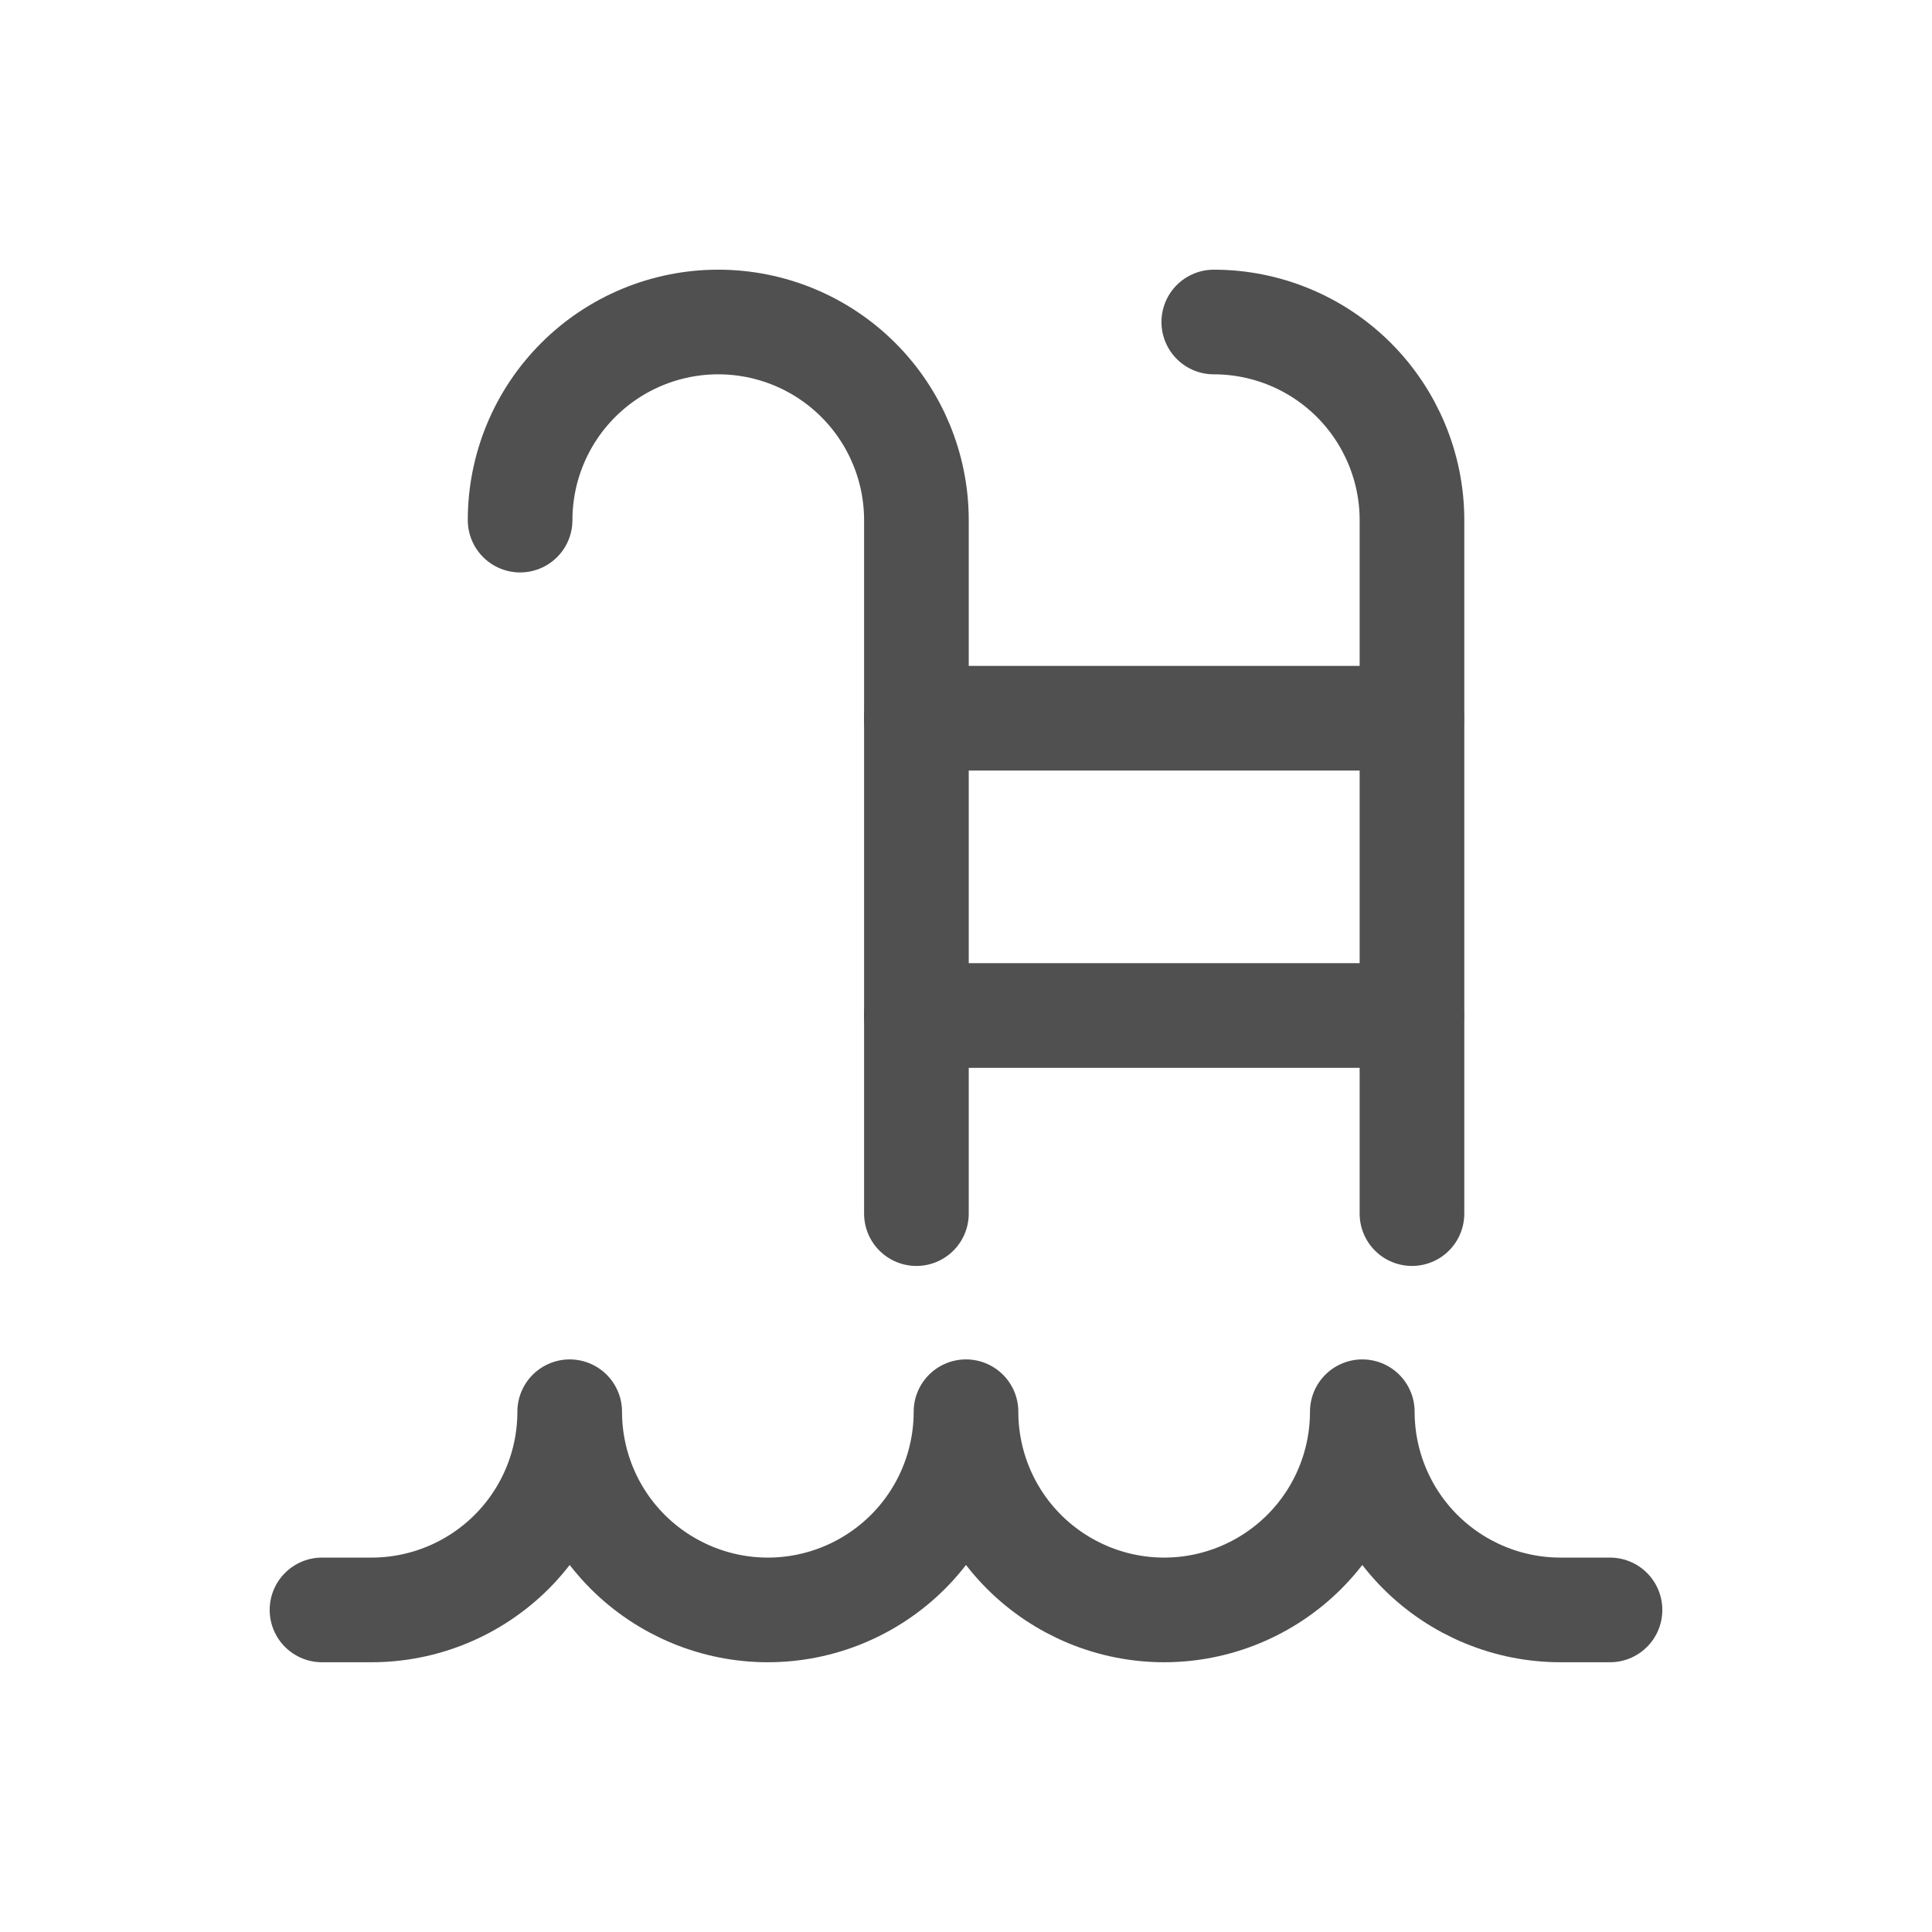
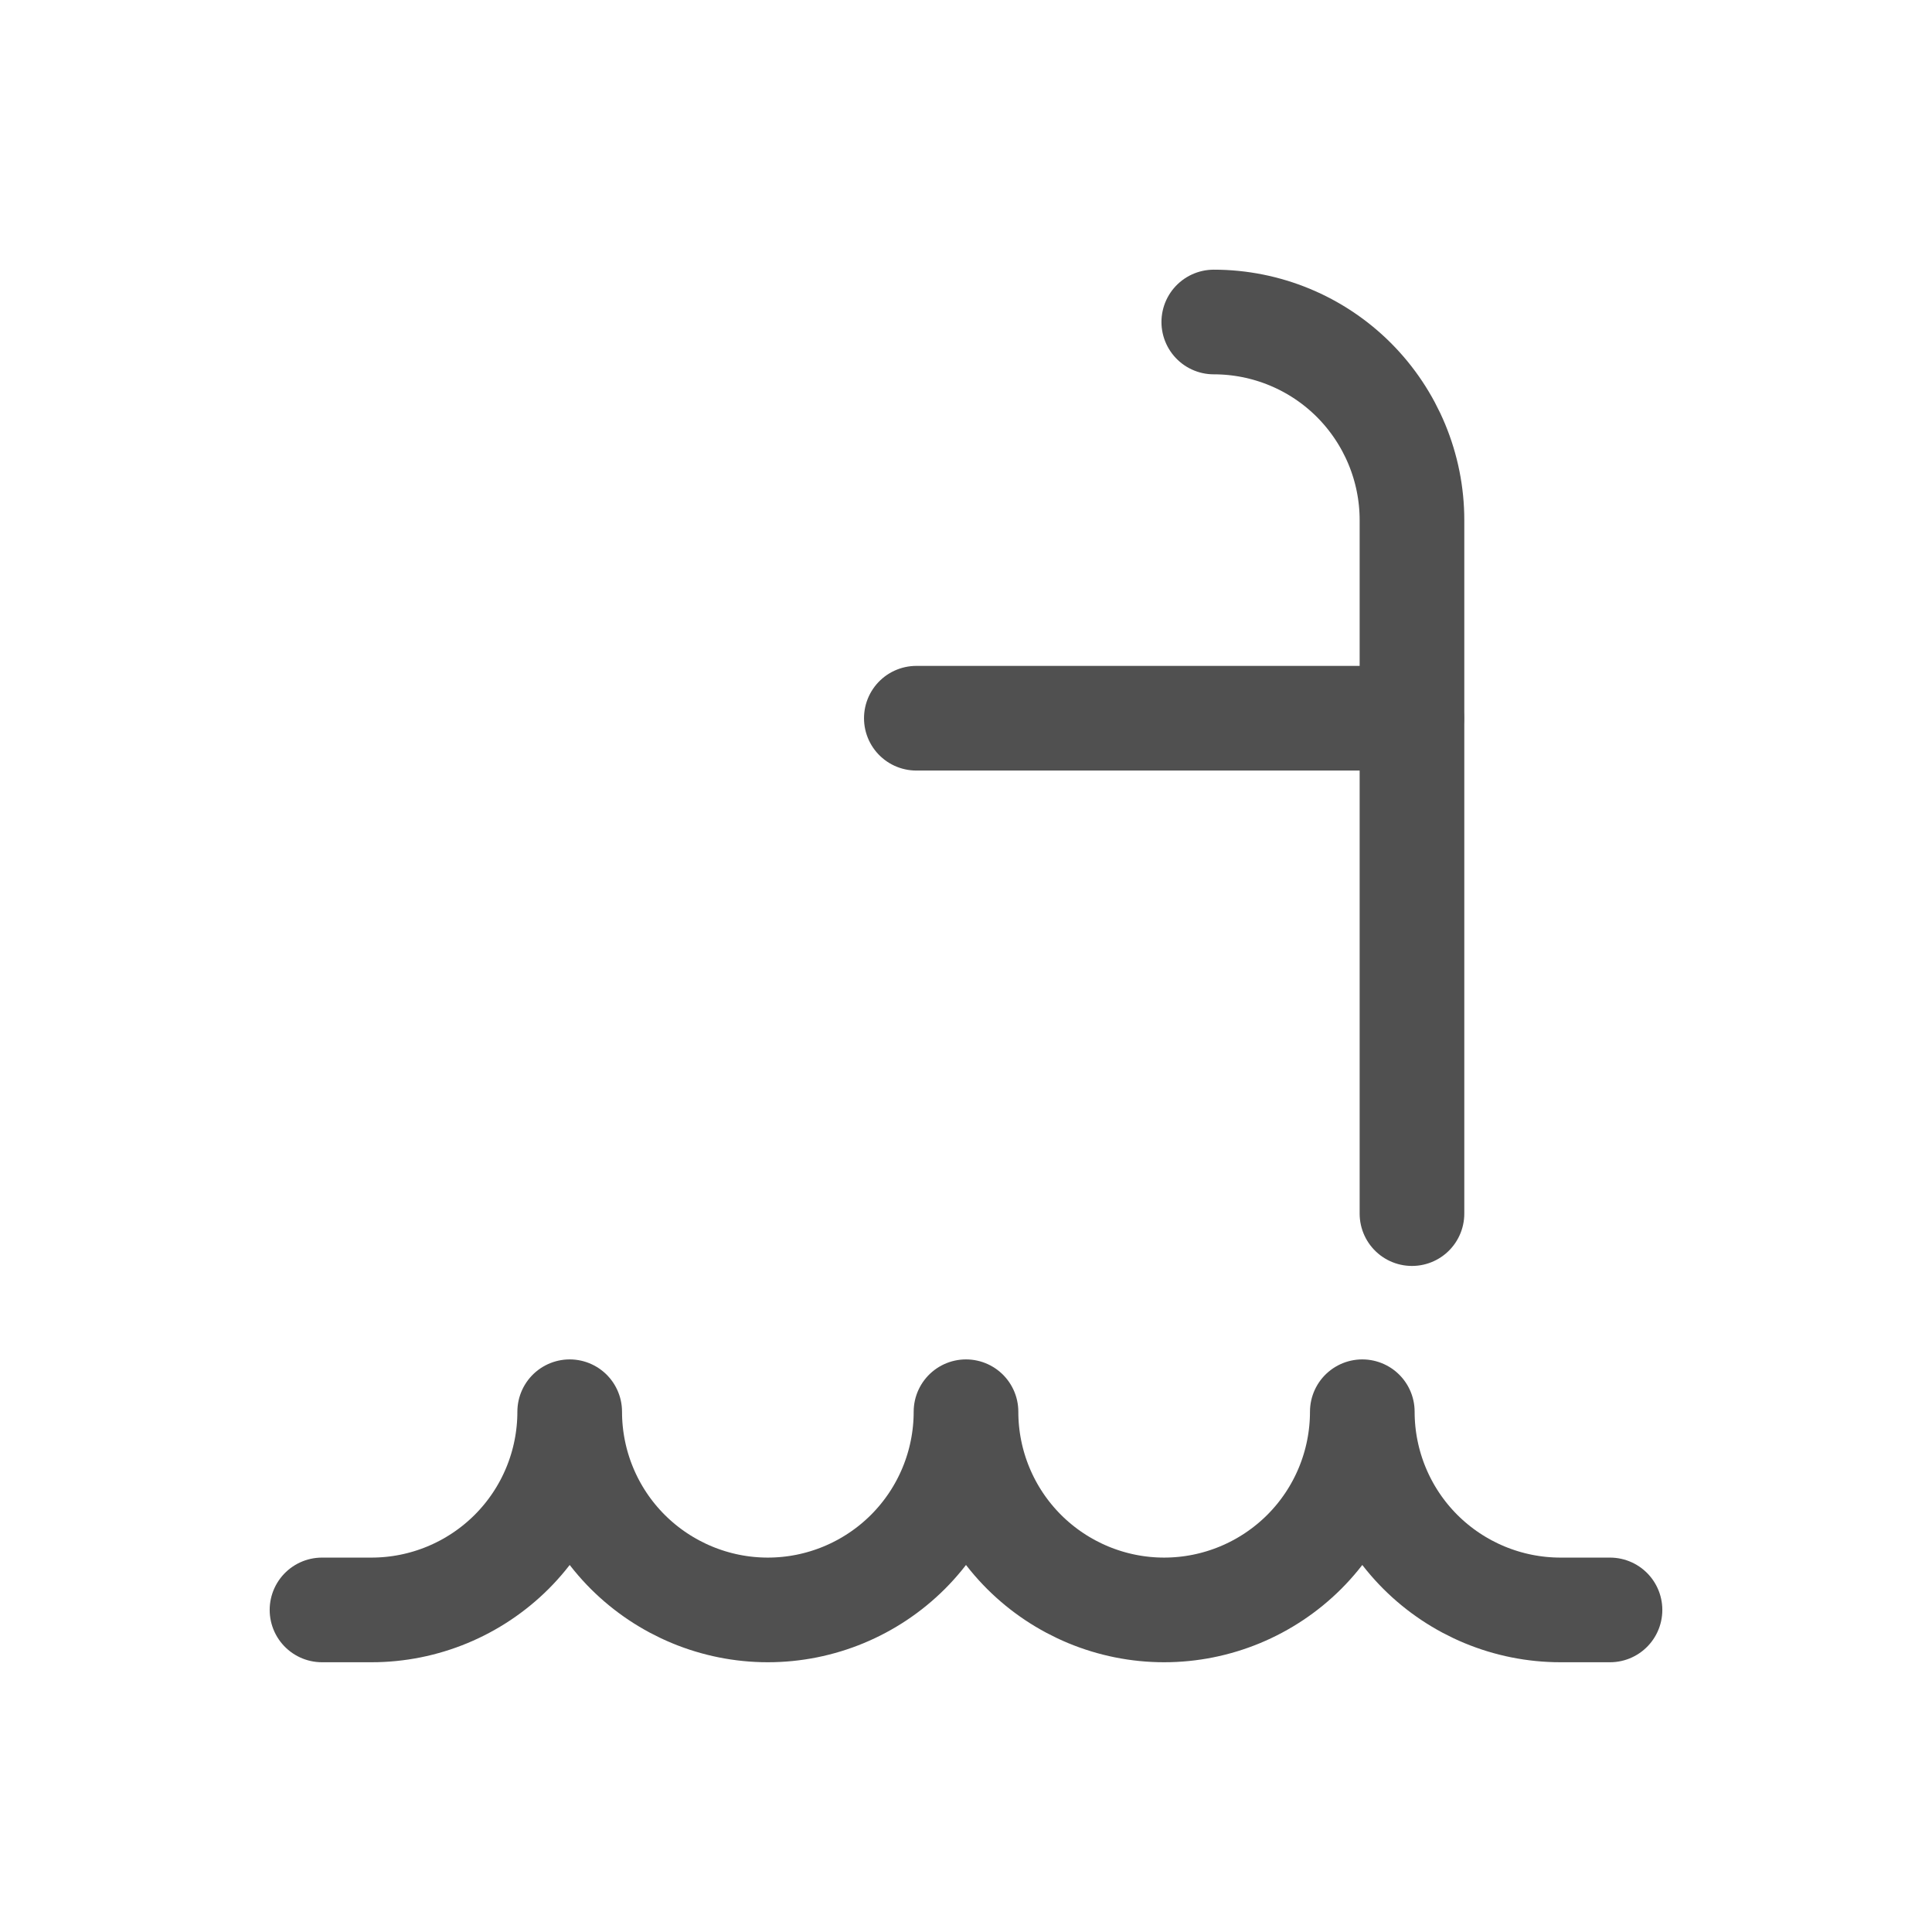
<svg xmlns="http://www.w3.org/2000/svg" width="24" height="24" viewBox="0 0 24 24" fill="none">
  <path d="M20 19.999H19.385C18.732 19.999 18.106 19.739 17.644 19.278C17.182 18.816 16.923 18.19 16.923 17.537C16.923 18.19 16.664 18.816 16.202 19.278C15.74 19.739 15.114 19.999 14.461 19.999C13.809 19.999 13.183 19.739 12.721 19.278C12.259 18.816 12 18.19 12 17.537C12 18.19 11.741 18.816 11.279 19.278C10.817 19.739 10.191 19.999 9.538 19.999C8.886 19.999 8.26 19.739 7.798 19.278C7.336 18.816 7.077 18.19 7.077 17.537C7.077 18.19 6.818 18.816 6.356 19.278C5.894 19.739 5.268 19.999 4.615 19.999H4" stroke="#505050" stroke-width="1.3" stroke-linecap="round" stroke-linejoin="round" />
-   <path d="M6.461 6.461C6.461 5.809 6.72 5.183 7.182 4.721C7.644 4.259 8.27 4 8.922 4C9.575 4 10.201 4.259 10.663 4.721C11.125 5.183 11.384 5.809 11.384 6.461V15.076" stroke="#505050" stroke-width="1.3" stroke-linecap="round" stroke-linejoin="round" />
  <path d="M15.078 4C15.731 4 16.357 4.259 16.819 4.721C17.28 5.183 17.54 5.809 17.54 6.461V15.076" stroke="#505050" stroke-width="1.3" stroke-linecap="round" stroke-linejoin="round" />
  <path d="M11.383 8.922H17.537" stroke="#505050" stroke-width="1.3" stroke-linecap="round" stroke-linejoin="round" />
-   <path d="M11.383 12.615H17.537" stroke="#505050" stroke-width="1.3" stroke-linecap="round" stroke-linejoin="round" />
</svg>